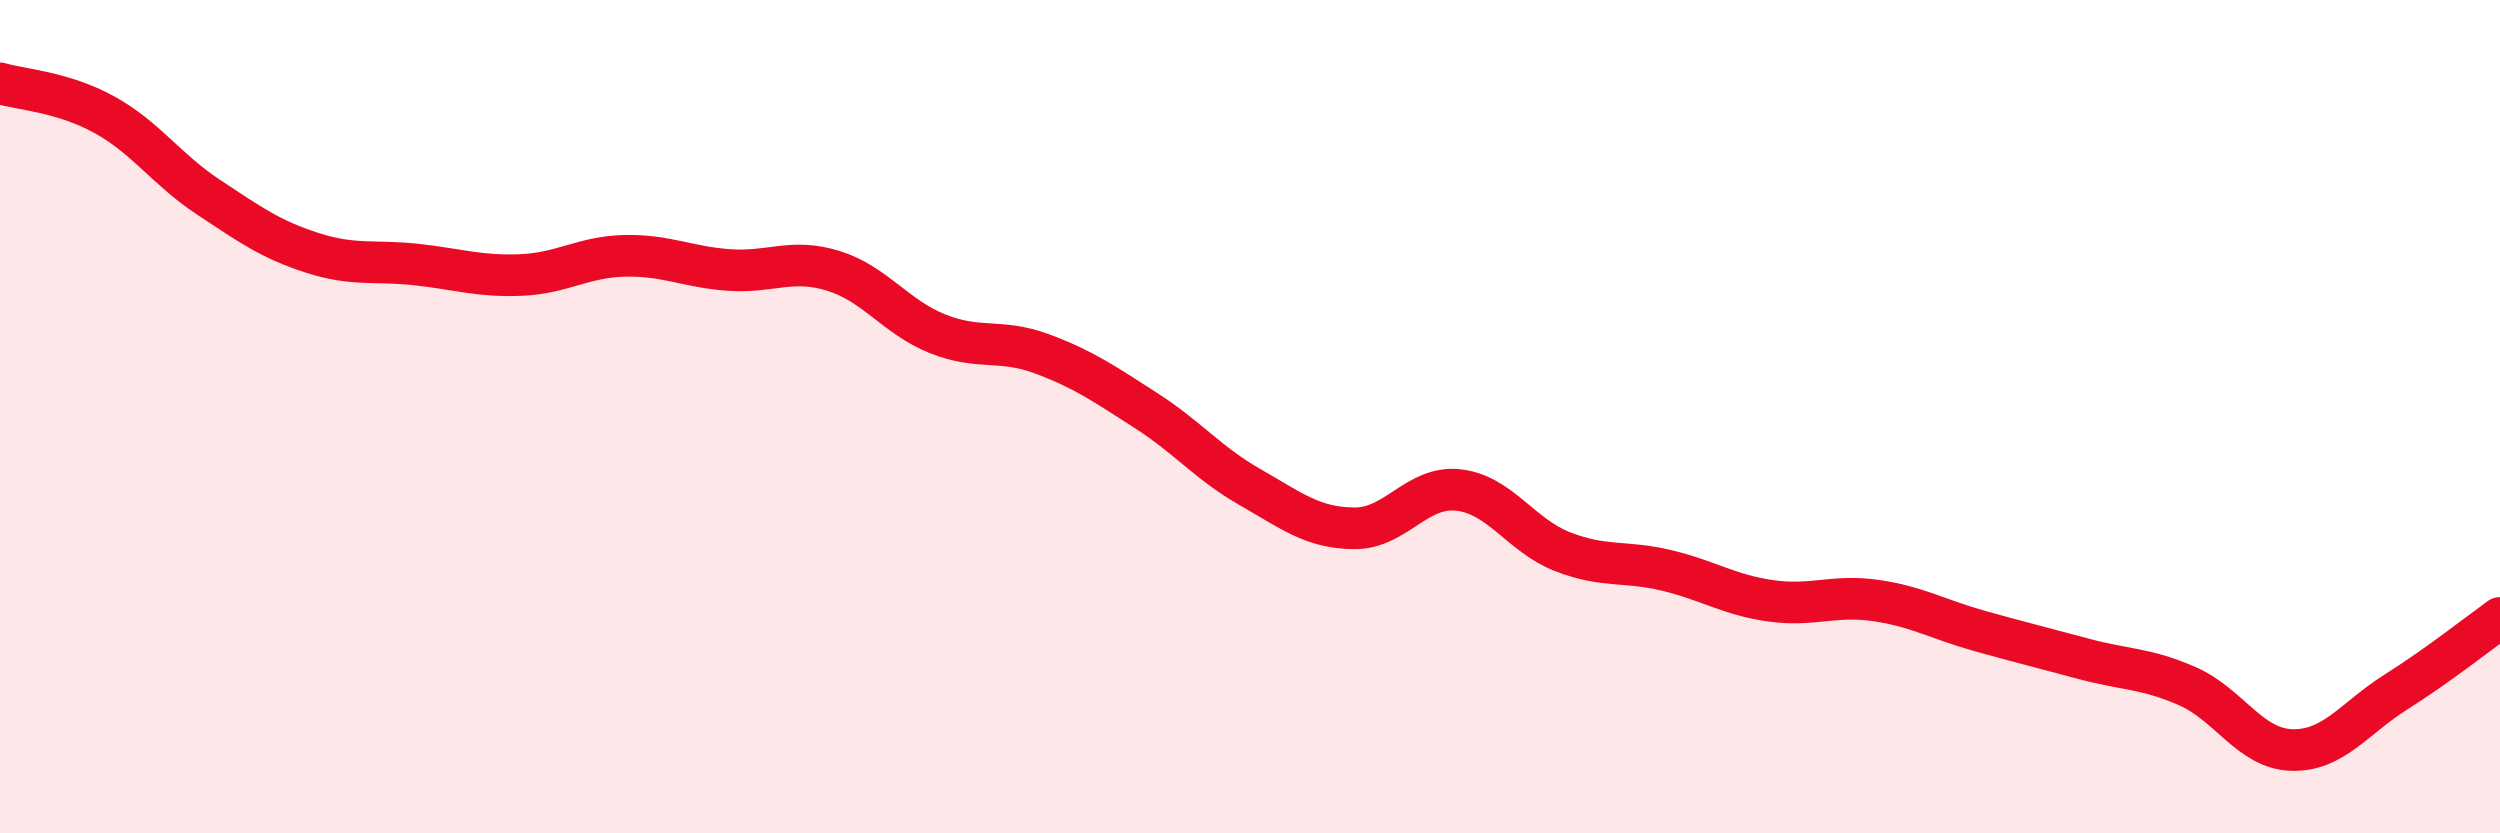
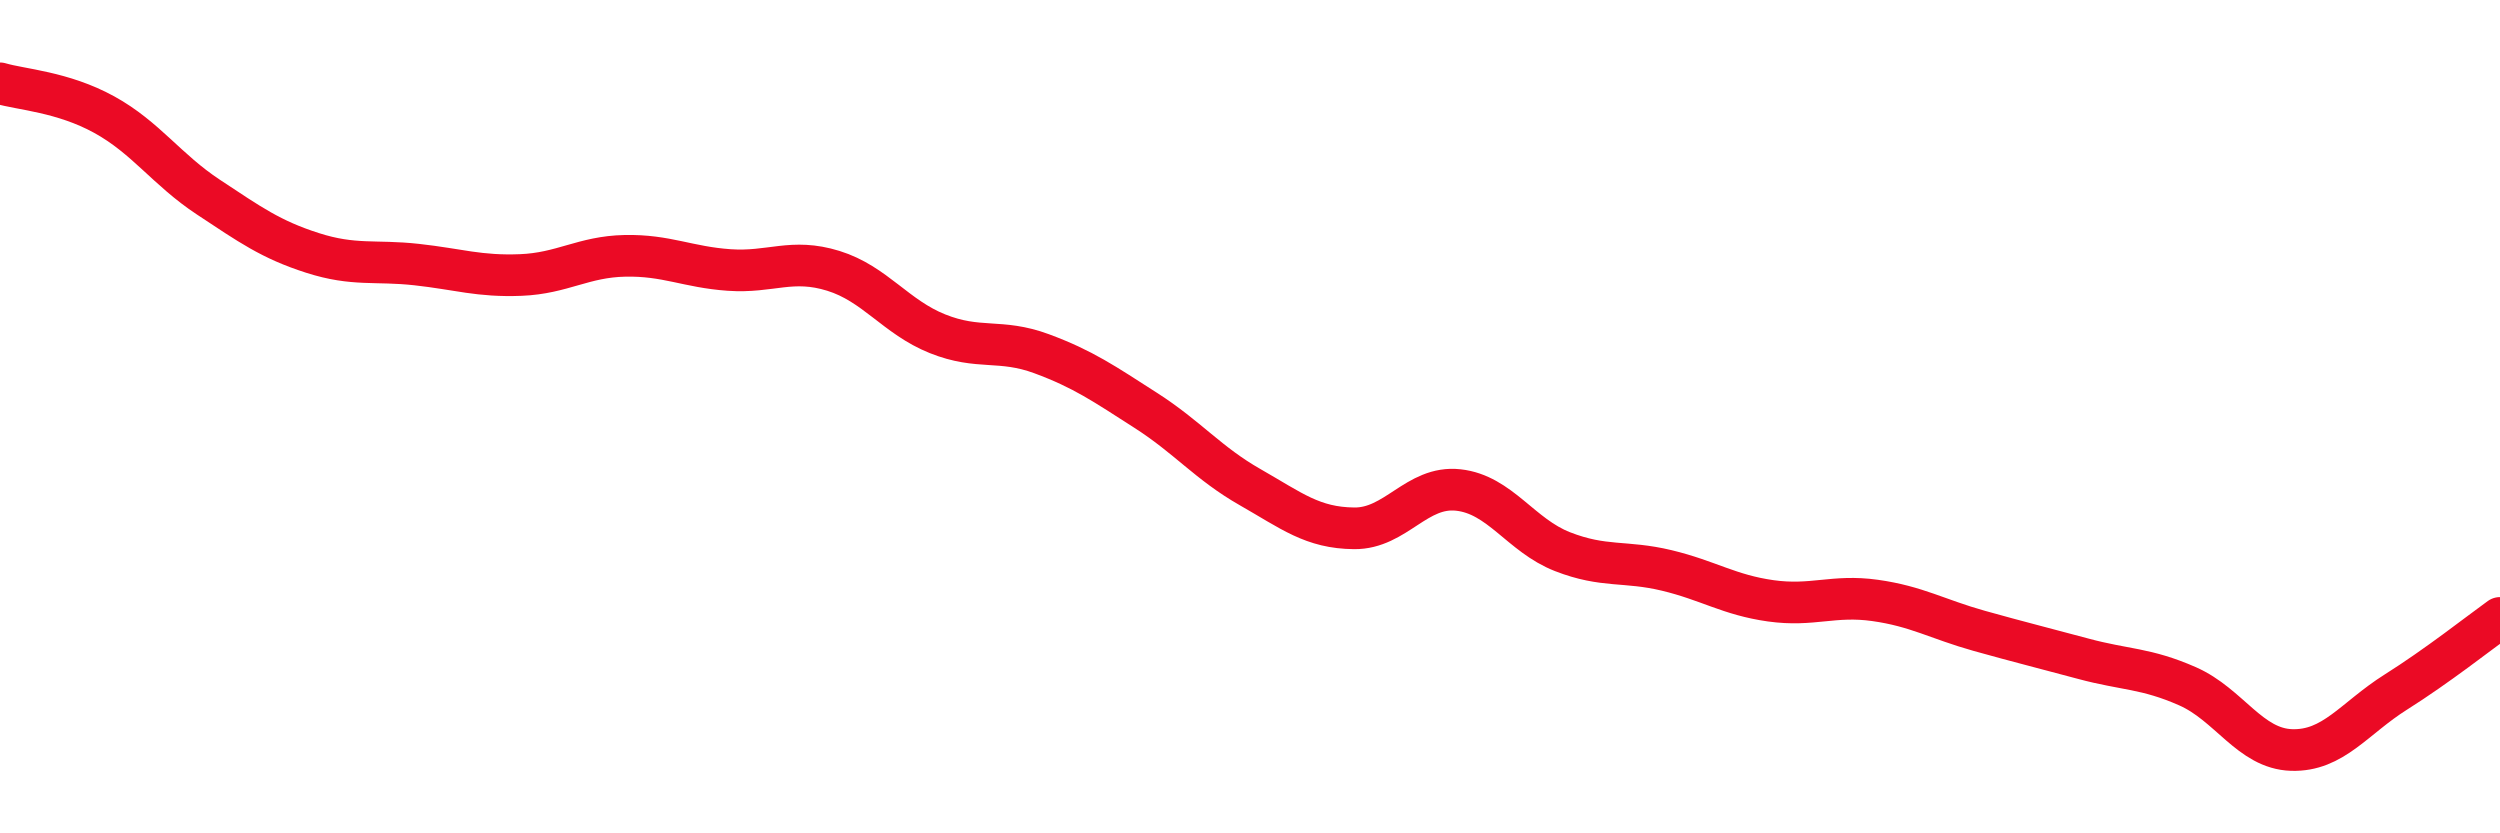
<svg xmlns="http://www.w3.org/2000/svg" width="60" height="20" viewBox="0 0 60 20">
-   <path d="M 0,2 C 0.5,2.15 1.5,2.2 2.5,2.75 C 3.5,3.3 4,4.07 5,4.73 C 6,5.39 6.5,5.75 7.5,6.07 C 8.5,6.39 9,6.24 10,6.35 C 11,6.46 11.5,6.64 12.5,6.6 C 13.5,6.56 14,6.16 15,6.14 C 16,6.12 16.5,6.41 17.5,6.48 C 18.5,6.55 19,6.19 20,6.5 C 21,6.81 21.5,7.61 22.5,8.01 C 23.5,8.41 24,8.12 25,8.49 C 26,8.86 26.5,9.21 27.5,9.85 C 28.5,10.49 29,11.12 30,11.69 C 31,12.26 31.5,12.67 32.5,12.68 C 33.5,12.69 34,11.65 35,11.76 C 36,11.87 36.5,12.85 37.5,13.24 C 38.5,13.63 39,13.45 40,13.69 C 41,13.93 41.5,14.28 42.5,14.42 C 43.5,14.56 44,14.27 45,14.41 C 46,14.55 46.5,14.86 47.5,15.14 C 48.5,15.42 49,15.54 50,15.81 C 51,16.08 51.5,16.03 52.5,16.47 C 53.5,16.91 54,17.97 55,18 C 56,18.03 56.5,17.24 57.5,16.61 C 58.5,15.98 59.5,15.19 60,14.83L60 20L0 20Z" fill="#EB0A25" opacity="0.1" stroke-linecap="round" stroke-linejoin="round" />
  <path d="M 0,2 C 0.5,2.15 1.5,2.2 2.5,2.75 C 3.5,3.3 4,4.07 5,4.73 C 6,5.39 6.5,5.75 7.5,6.07 C 8.5,6.39 9,6.24 10,6.35 C 11,6.46 11.5,6.64 12.5,6.6 C 13.5,6.56 14,6.16 15,6.14 C 16,6.12 16.5,6.41 17.5,6.48 C 18.5,6.55 19,6.19 20,6.5 C 21,6.81 21.5,7.61 22.5,8.01 C 23.5,8.41 24,8.12 25,8.49 C 26,8.86 26.5,9.21 27.5,9.85 C 28.5,10.49 29,11.12 30,11.69 C 31,12.26 31.5,12.67 32.5,12.68 C 33.5,12.69 34,11.65 35,11.76 C 36,11.87 36.5,12.85 37.5,13.24 C 38.5,13.63 39,13.45 40,13.69 C 41,13.93 41.5,14.28 42.5,14.42 C 43.5,14.56 44,14.27 45,14.41 C 46,14.55 46.5,14.86 47.5,15.14 C 48.5,15.42 49,15.54 50,15.81 C 51,16.08 51.5,16.03 52.5,16.47 C 53.5,16.91 54,17.97 55,18 C 56,18.03 56.5,17.24 57.5,16.61 C 58.5,15.98 59.5,15.19 60,14.83" stroke="#EB0A25" stroke-width="1" fill="none" stroke-linecap="round" stroke-linejoin="round" />
</svg>